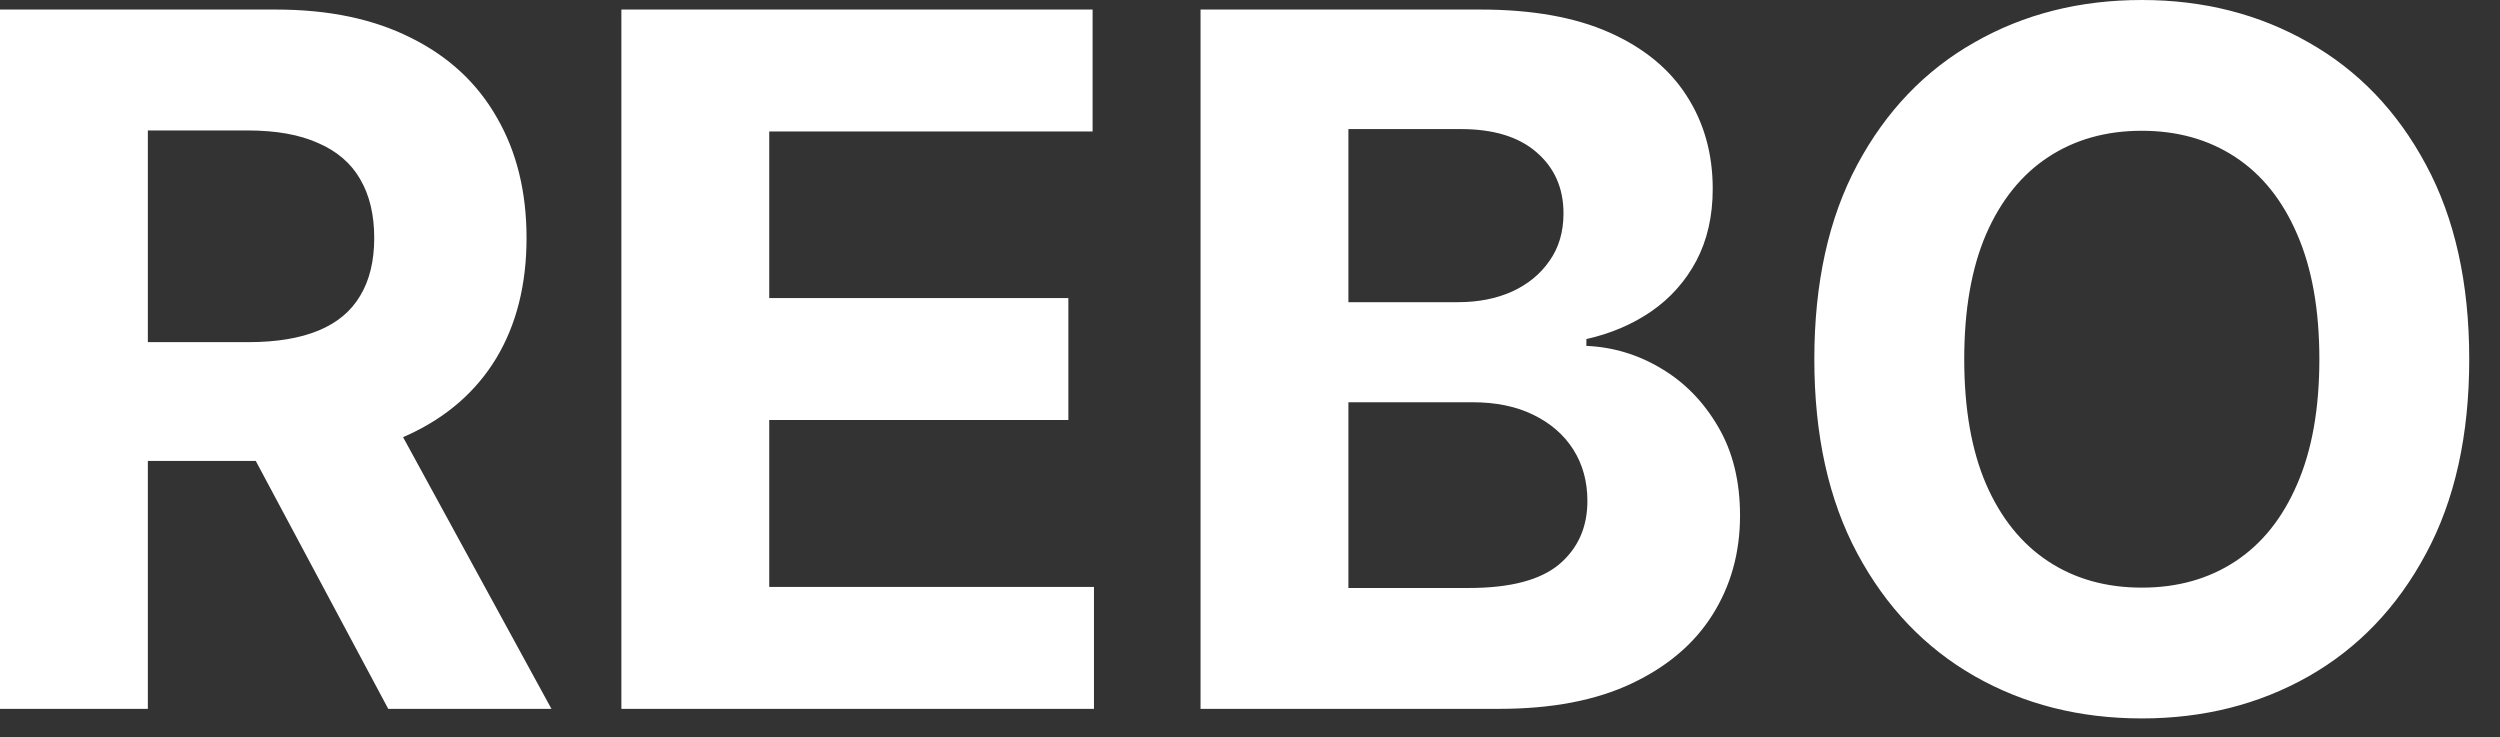
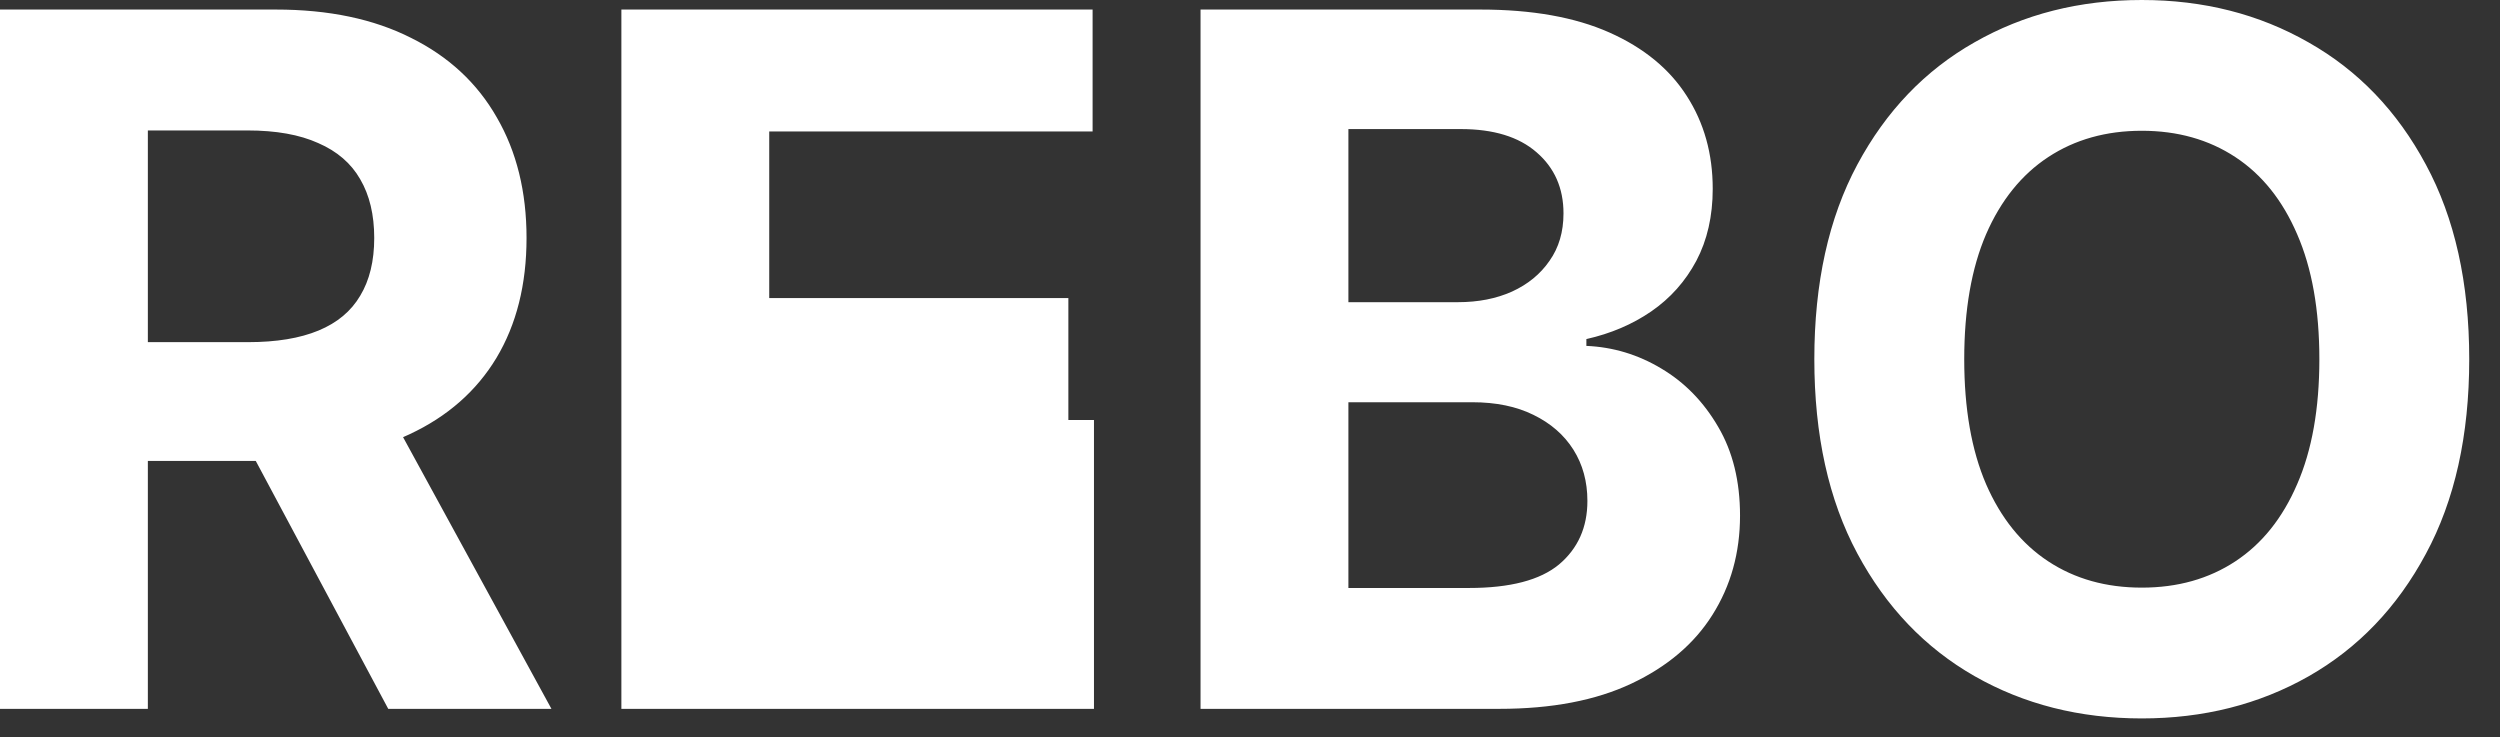
<svg xmlns="http://www.w3.org/2000/svg" width="78" height="23" viewBox="0 0 78 23" fill="none">
  <rect x="0" y="0" width="78" height="23" fill="#333333" stroke="none" />
-   <path d="M1.71363e-06 22.116V0.298H8.608C10.256 0.298 11.662 0.593 12.827 1.183C13.999 1.765 14.89 2.592 15.501 3.665C16.119 4.73 16.428 5.984 16.428 7.425C16.428 8.874 16.115 10.121 15.49 11.165C14.865 12.202 13.96 12.997 12.773 13.551C11.595 14.105 10.167 14.382 8.491 14.382H2.727V10.675H7.745C8.626 10.675 9.357 10.554 9.94 10.312C10.522 10.071 10.955 9.709 11.239 9.226C11.53 8.743 11.676 8.143 11.676 7.425C11.676 6.701 11.53 6.09 11.239 5.593C10.955 5.096 10.518 4.719 9.929 4.464C9.347 4.201 8.612 4.07 7.724 4.07H4.613V22.116H1.71363e-06ZM11.783 12.188L17.205 22.116H12.113L6.808 12.188H11.783ZM19.387 22.116V0.298H34.089V4.102H24V9.3H33.333V13.104H24V18.313H34.132V22.116H19.387ZM37.457 22.116V0.298H46.192C47.798 0.298 49.136 0.536 50.209 1.012C51.281 1.488 52.087 2.148 52.627 2.994C53.167 3.832 53.437 4.798 53.437 5.891C53.437 6.744 53.266 7.493 52.925 8.139C52.584 8.778 52.116 9.304 51.519 9.716C50.93 10.121 50.255 10.408 49.495 10.579V10.792C50.326 10.827 51.104 11.062 51.828 11.495C52.56 11.928 53.153 12.536 53.607 13.317C54.062 14.091 54.289 15.014 54.289 16.087C54.289 17.244 54.001 18.278 53.426 19.187C52.858 20.089 52.016 20.803 50.901 21.328C49.786 21.854 48.412 22.116 46.778 22.116H37.457ZM42.07 18.345H45.83C47.116 18.345 48.053 18.1 48.643 17.61C49.232 17.113 49.527 16.452 49.527 15.629C49.527 15.025 49.381 14.492 49.09 14.03C48.799 13.569 48.383 13.207 47.844 12.944C47.311 12.681 46.675 12.55 45.937 12.55H42.07V18.345ZM42.07 9.428H45.489C46.121 9.428 46.682 9.318 47.173 9.098C47.67 8.871 48.06 8.551 48.344 8.139C48.636 7.727 48.781 7.234 48.781 6.658C48.781 5.87 48.501 5.234 47.94 4.751C47.386 4.268 46.597 4.027 45.575 4.027H42.07V9.428ZM77.04 11.207C77.04 13.587 76.589 15.611 75.687 17.28C74.793 18.949 73.571 20.224 72.023 21.104C70.481 21.978 68.748 22.415 66.824 22.415C64.885 22.415 63.145 21.974 61.604 21.094C60.062 20.213 58.844 18.938 57.949 17.269C57.054 15.6 56.607 13.579 56.607 11.207C56.607 8.828 57.054 6.804 57.949 5.135C58.844 3.466 60.062 2.195 61.604 1.321C63.145 0.44 64.885 -1.19209e-07 66.824 -1.19209e-07C68.748 -1.19209e-07 70.481 0.44 72.023 1.321C73.571 2.195 74.793 3.466 75.687 5.135C76.589 6.804 77.04 8.828 77.04 11.207ZM72.364 11.207C72.364 9.666 72.133 8.366 71.671 7.308C71.216 6.25 70.574 5.447 69.743 4.901C68.912 4.354 67.939 4.08 66.824 4.08C65.709 4.08 64.736 4.354 63.905 4.901C63.074 5.447 62.427 6.25 61.966 7.308C61.511 8.366 61.284 9.666 61.284 11.207C61.284 12.749 61.511 14.048 61.966 15.107C62.427 16.165 63.074 16.967 63.905 17.514C64.736 18.061 65.709 18.334 66.824 18.334C67.939 18.334 68.912 18.061 69.743 17.514C70.574 16.967 71.216 16.165 71.671 15.107C72.133 14.048 72.364 12.749 72.364 11.207Z" fill="white" />
+   <path d="M1.71363e-06 22.116V0.298H8.608C10.256 0.298 11.662 0.593 12.827 1.183C13.999 1.765 14.89 2.592 15.501 3.665C16.119 4.73 16.428 5.984 16.428 7.425C16.428 8.874 16.115 10.121 15.49 11.165C14.865 12.202 13.96 12.997 12.773 13.551C11.595 14.105 10.167 14.382 8.491 14.382H2.727V10.675H7.745C8.626 10.675 9.357 10.554 9.94 10.312C10.522 10.071 10.955 9.709 11.239 9.226C11.53 8.743 11.676 8.143 11.676 7.425C11.676 6.701 11.53 6.09 11.239 5.593C10.955 5.096 10.518 4.719 9.929 4.464C9.347 4.201 8.612 4.07 7.724 4.07H4.613V22.116H1.71363e-06ZM11.783 12.188L17.205 22.116H12.113L6.808 12.188H11.783ZM19.387 22.116V0.298H34.089V4.102H24V9.3H33.333V13.104H24H34.132V22.116H19.387ZM37.457 22.116V0.298H46.192C47.798 0.298 49.136 0.536 50.209 1.012C51.281 1.488 52.087 2.148 52.627 2.994C53.167 3.832 53.437 4.798 53.437 5.891C53.437 6.744 53.266 7.493 52.925 8.139C52.584 8.778 52.116 9.304 51.519 9.716C50.93 10.121 50.255 10.408 49.495 10.579V10.792C50.326 10.827 51.104 11.062 51.828 11.495C52.56 11.928 53.153 12.536 53.607 13.317C54.062 14.091 54.289 15.014 54.289 16.087C54.289 17.244 54.001 18.278 53.426 19.187C52.858 20.089 52.016 20.803 50.901 21.328C49.786 21.854 48.412 22.116 46.778 22.116H37.457ZM42.07 18.345H45.83C47.116 18.345 48.053 18.1 48.643 17.61C49.232 17.113 49.527 16.452 49.527 15.629C49.527 15.025 49.381 14.492 49.09 14.03C48.799 13.569 48.383 13.207 47.844 12.944C47.311 12.681 46.675 12.55 45.937 12.55H42.07V18.345ZM42.07 9.428H45.489C46.121 9.428 46.682 9.318 47.173 9.098C47.67 8.871 48.06 8.551 48.344 8.139C48.636 7.727 48.781 7.234 48.781 6.658C48.781 5.87 48.501 5.234 47.94 4.751C47.386 4.268 46.597 4.027 45.575 4.027H42.07V9.428ZM77.04 11.207C77.04 13.587 76.589 15.611 75.687 17.28C74.793 18.949 73.571 20.224 72.023 21.104C70.481 21.978 68.748 22.415 66.824 22.415C64.885 22.415 63.145 21.974 61.604 21.094C60.062 20.213 58.844 18.938 57.949 17.269C57.054 15.6 56.607 13.579 56.607 11.207C56.607 8.828 57.054 6.804 57.949 5.135C58.844 3.466 60.062 2.195 61.604 1.321C63.145 0.44 64.885 -1.19209e-07 66.824 -1.19209e-07C68.748 -1.19209e-07 70.481 0.44 72.023 1.321C73.571 2.195 74.793 3.466 75.687 5.135C76.589 6.804 77.04 8.828 77.04 11.207ZM72.364 11.207C72.364 9.666 72.133 8.366 71.671 7.308C71.216 6.25 70.574 5.447 69.743 4.901C68.912 4.354 67.939 4.08 66.824 4.08C65.709 4.08 64.736 4.354 63.905 4.901C63.074 5.447 62.427 6.25 61.966 7.308C61.511 8.366 61.284 9.666 61.284 11.207C61.284 12.749 61.511 14.048 61.966 15.107C62.427 16.165 63.074 16.967 63.905 17.514C64.736 18.061 65.709 18.334 66.824 18.334C67.939 18.334 68.912 18.061 69.743 17.514C70.574 16.967 71.216 16.165 71.671 15.107C72.133 14.048 72.364 12.749 72.364 11.207Z" fill="white" />
</svg>